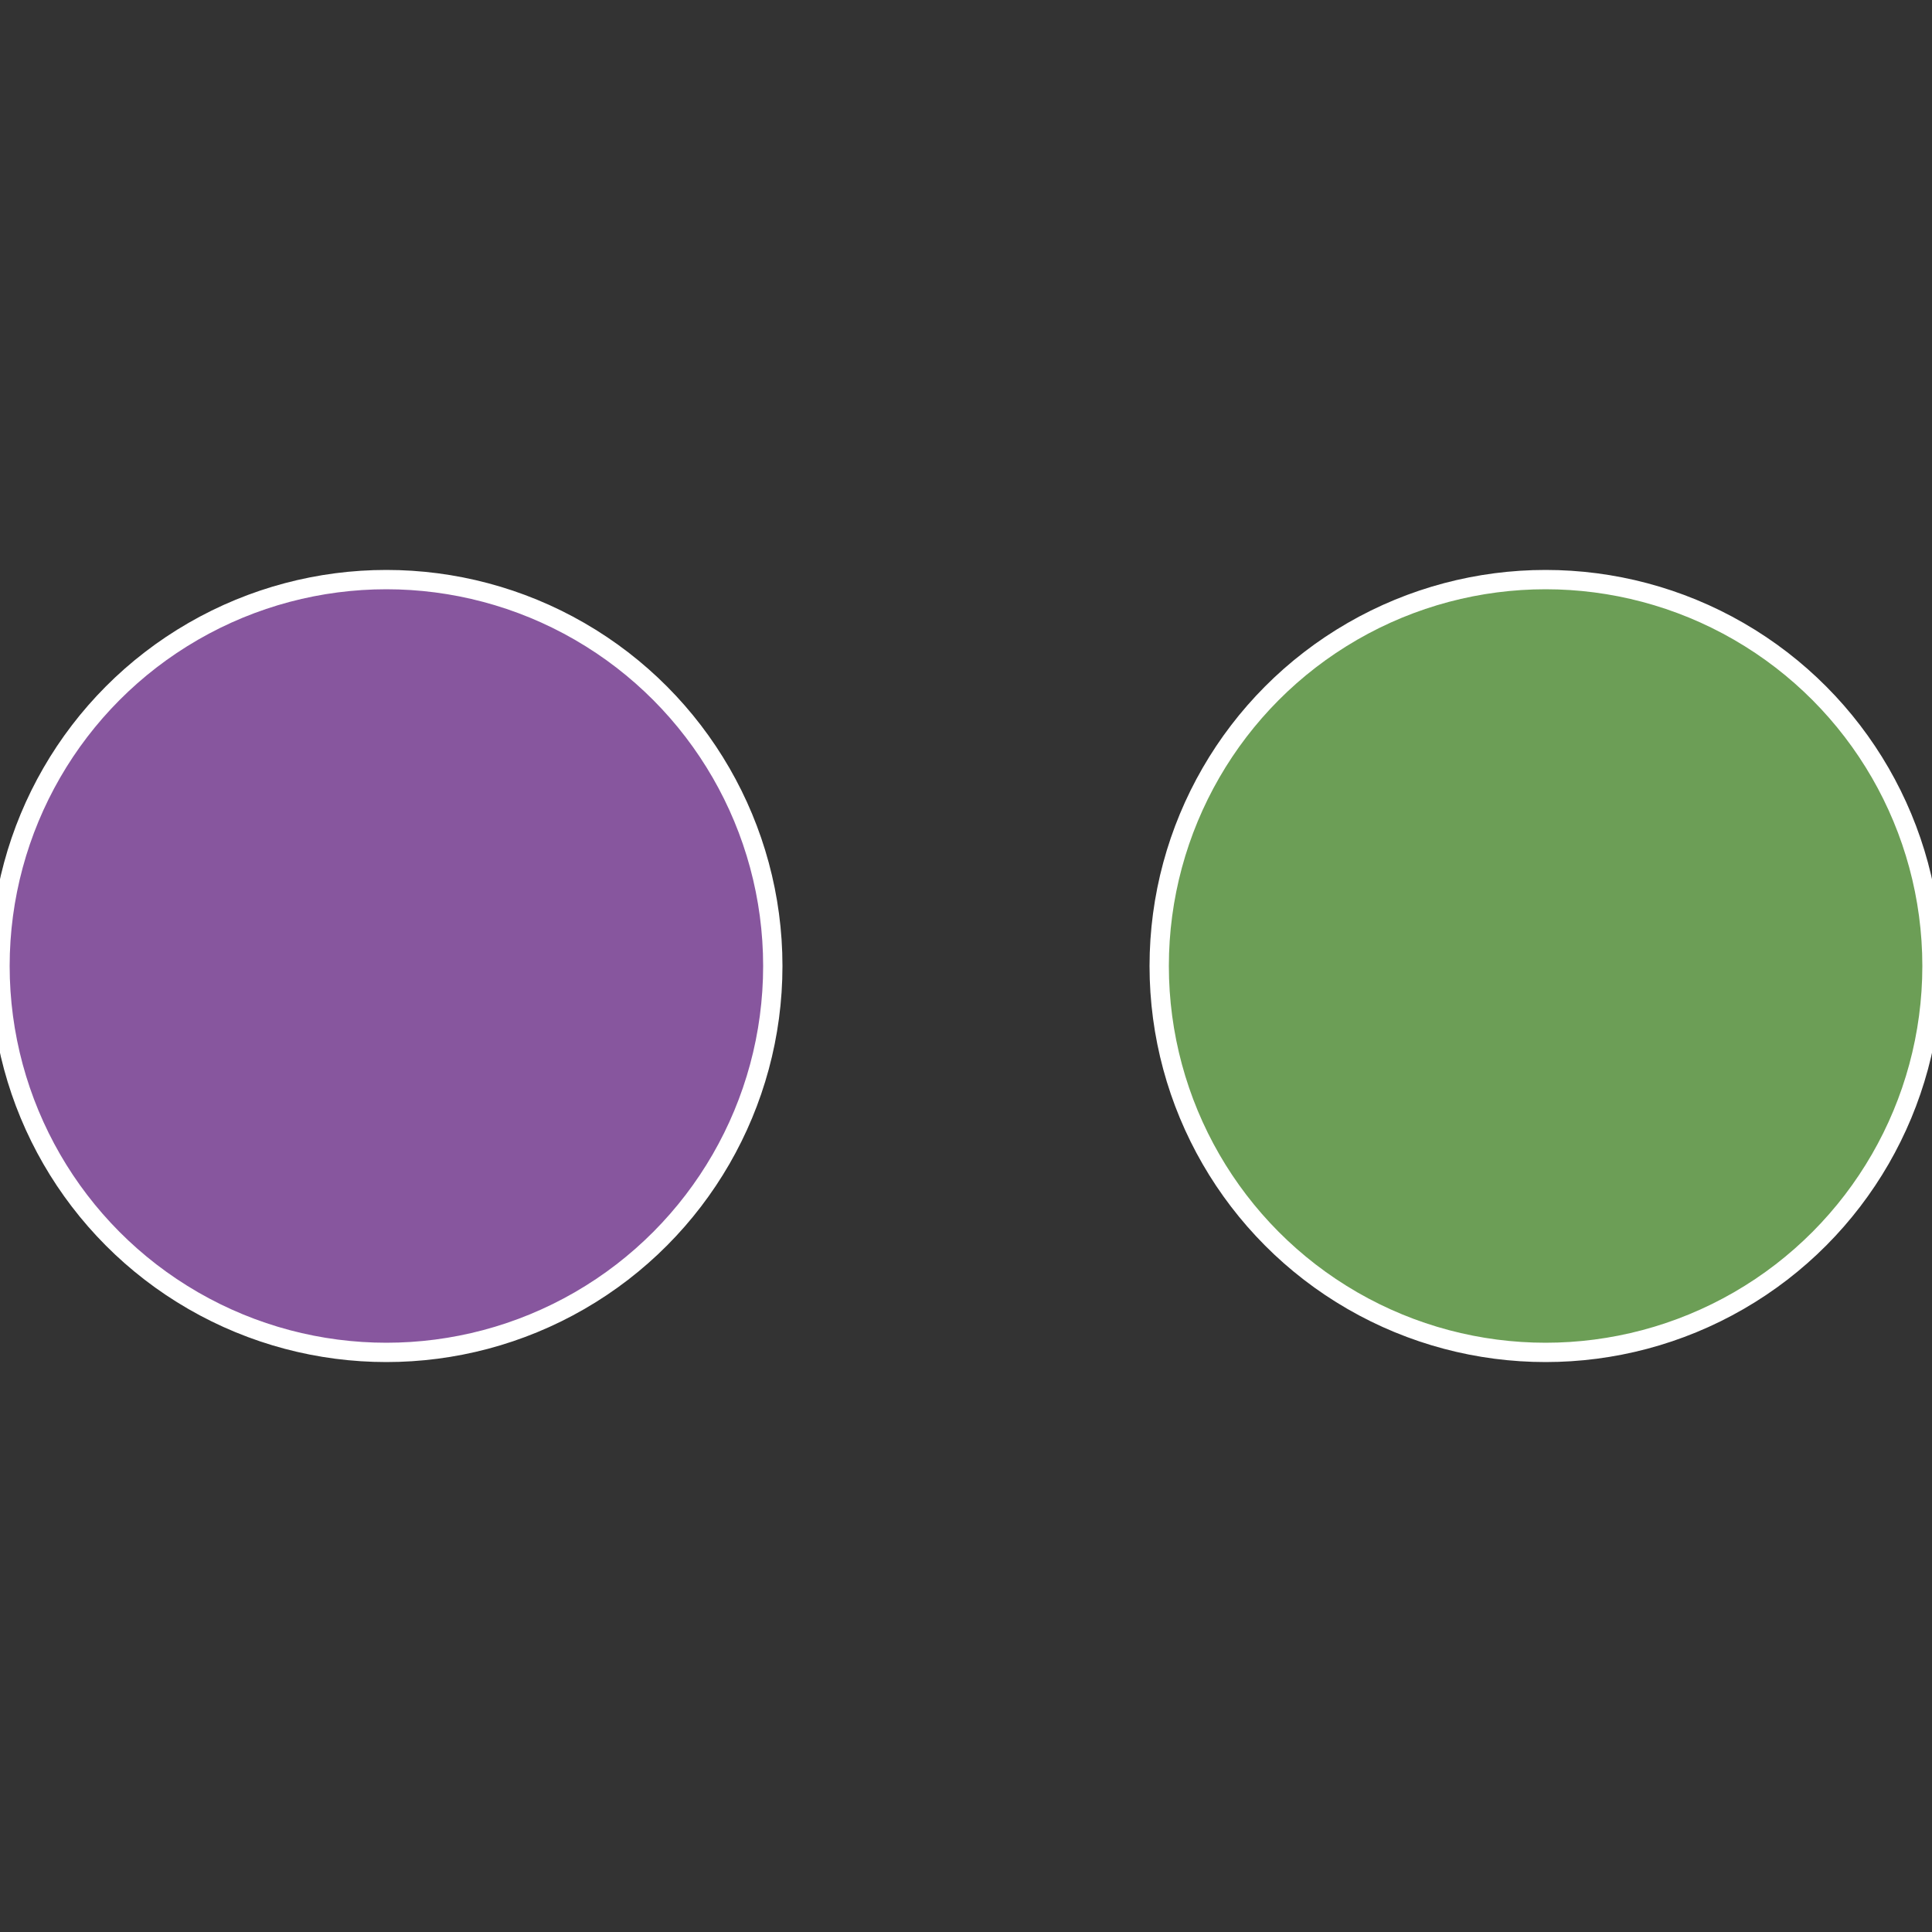
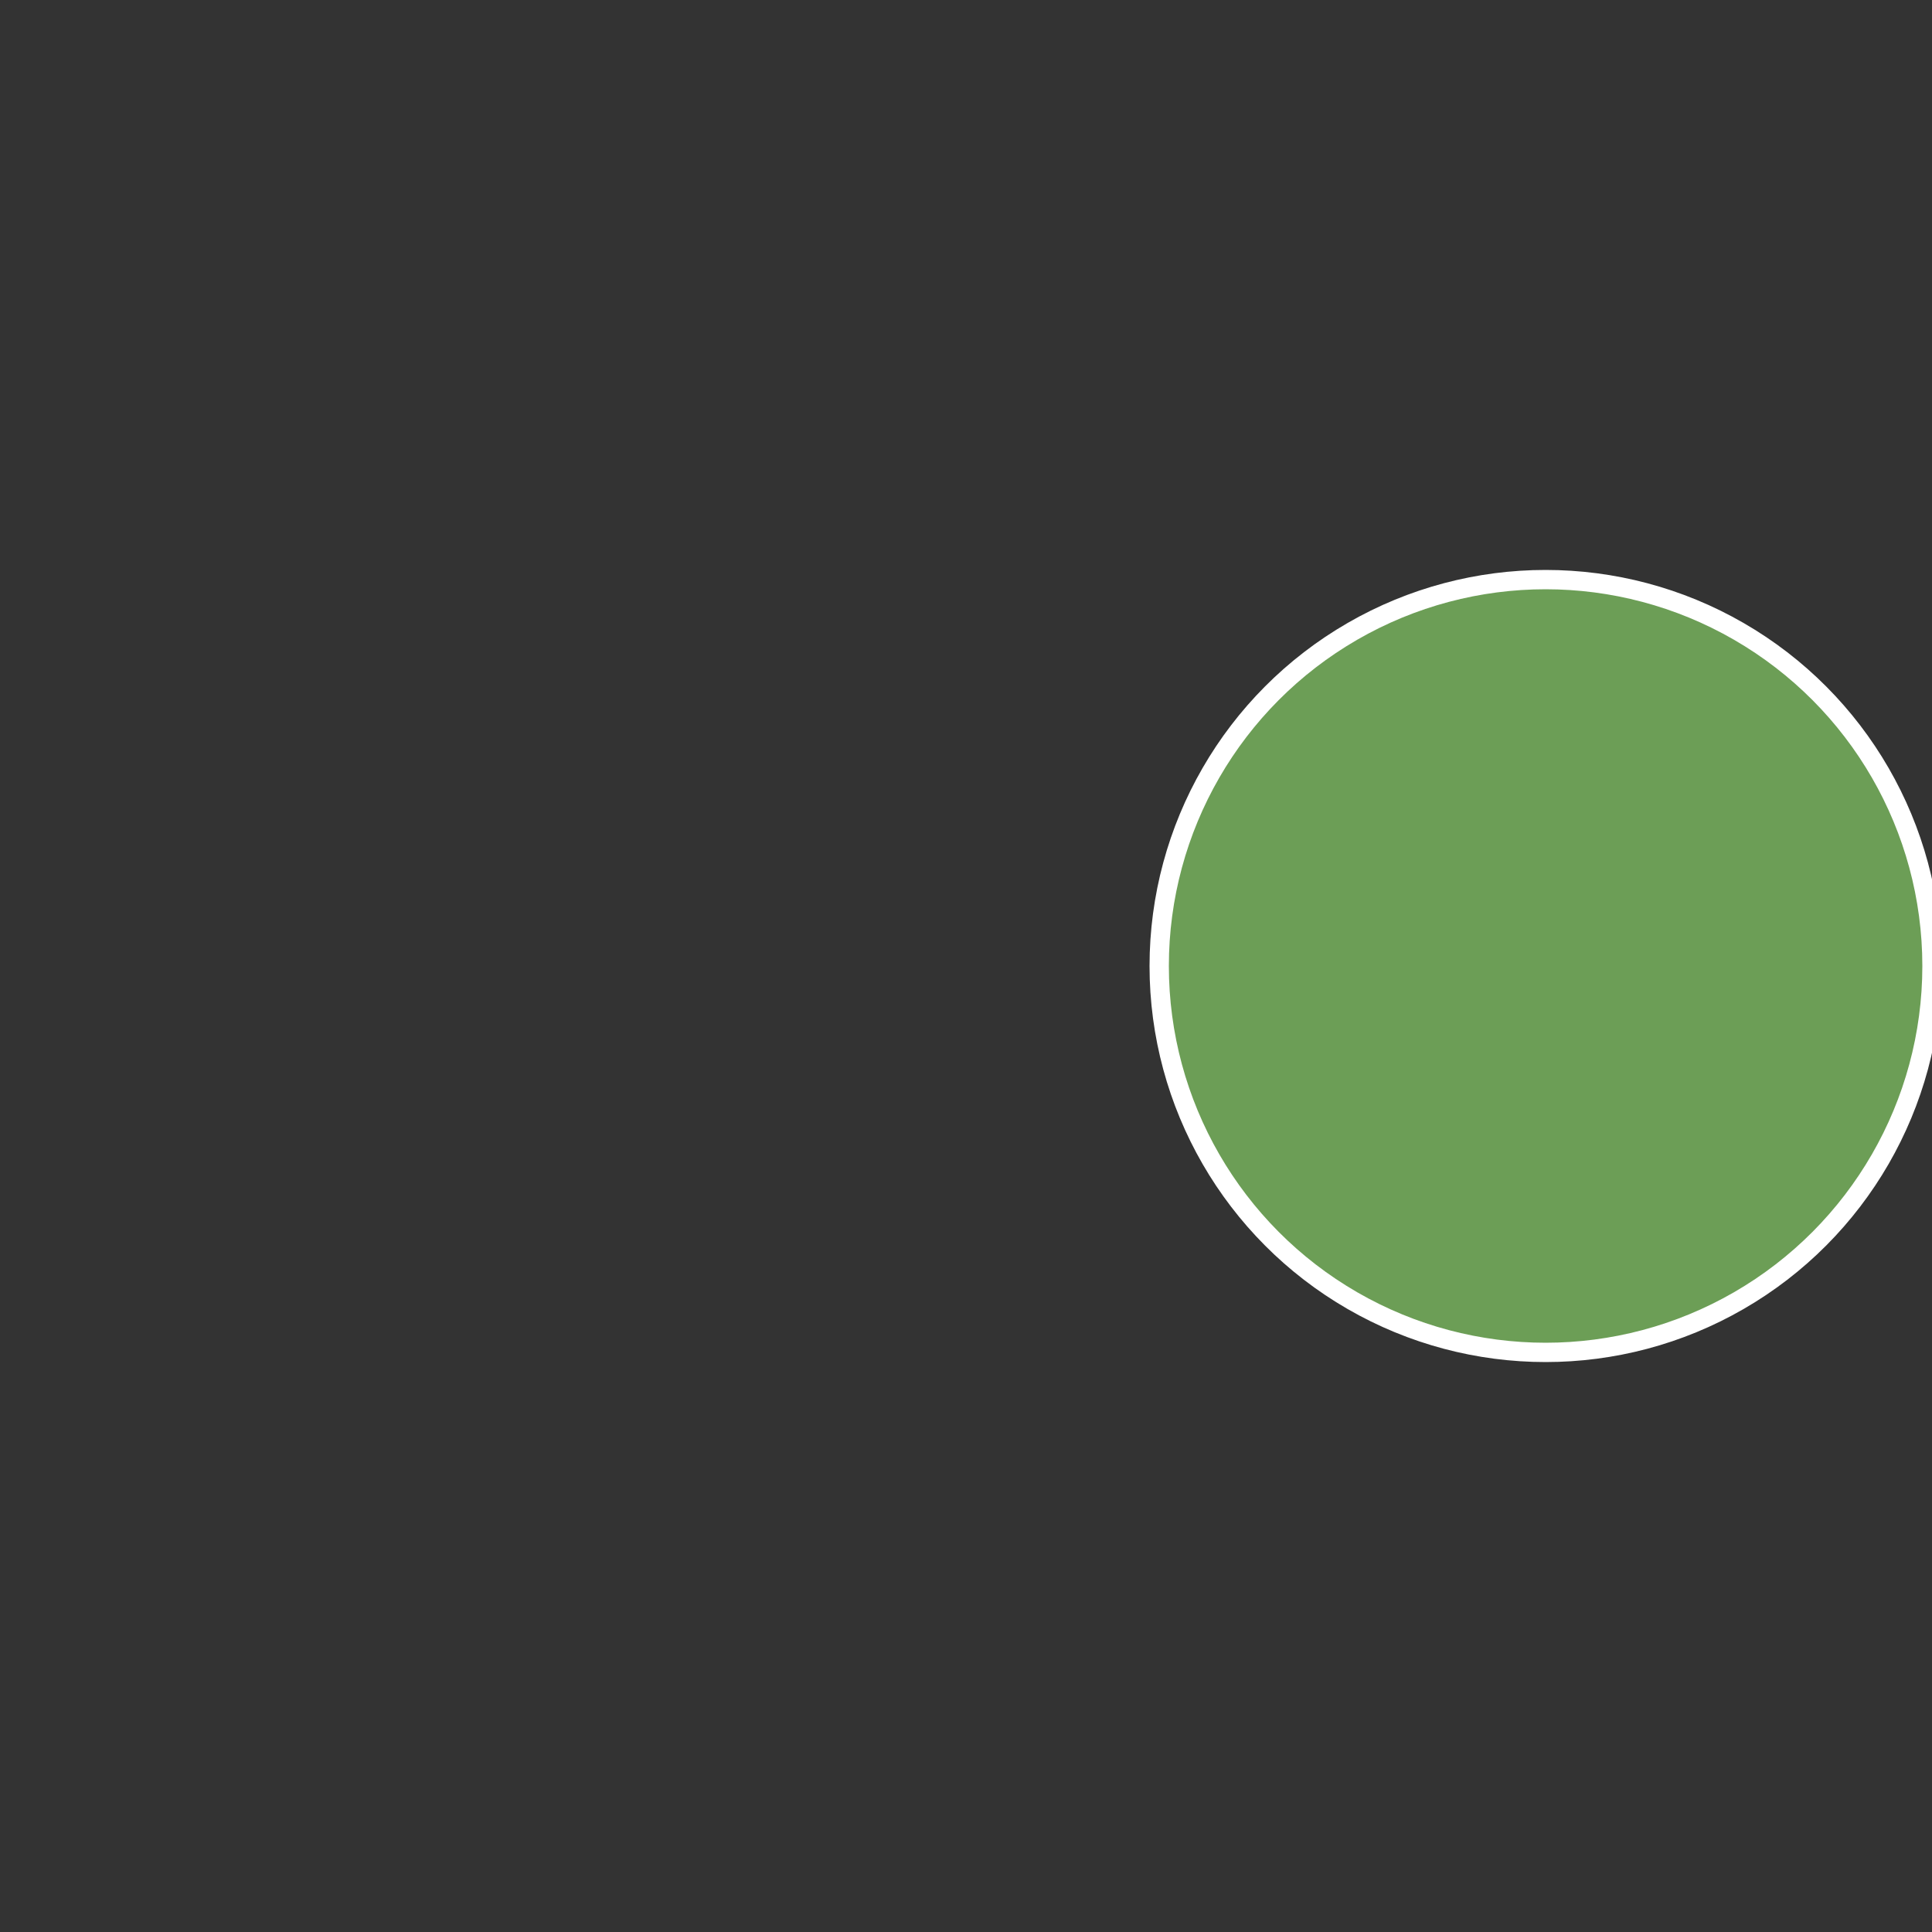
<svg xmlns="http://www.w3.org/2000/svg" width="500" height="500" viewBox="-1 -1 2 2">
  <rect x="-1" y="-1" width="2" height="2" fill="#333333" stroke="none" />
  <circle cx="0.6" cy="0" r="0.4" fill="#6c9e56" stroke="#fff" stroke-width="1%" />
-   <circle cx="-0.6" cy="7.3478807948841E-17" r="0.4" fill="#87569e" stroke="#fff" stroke-width="1%" />
</svg>